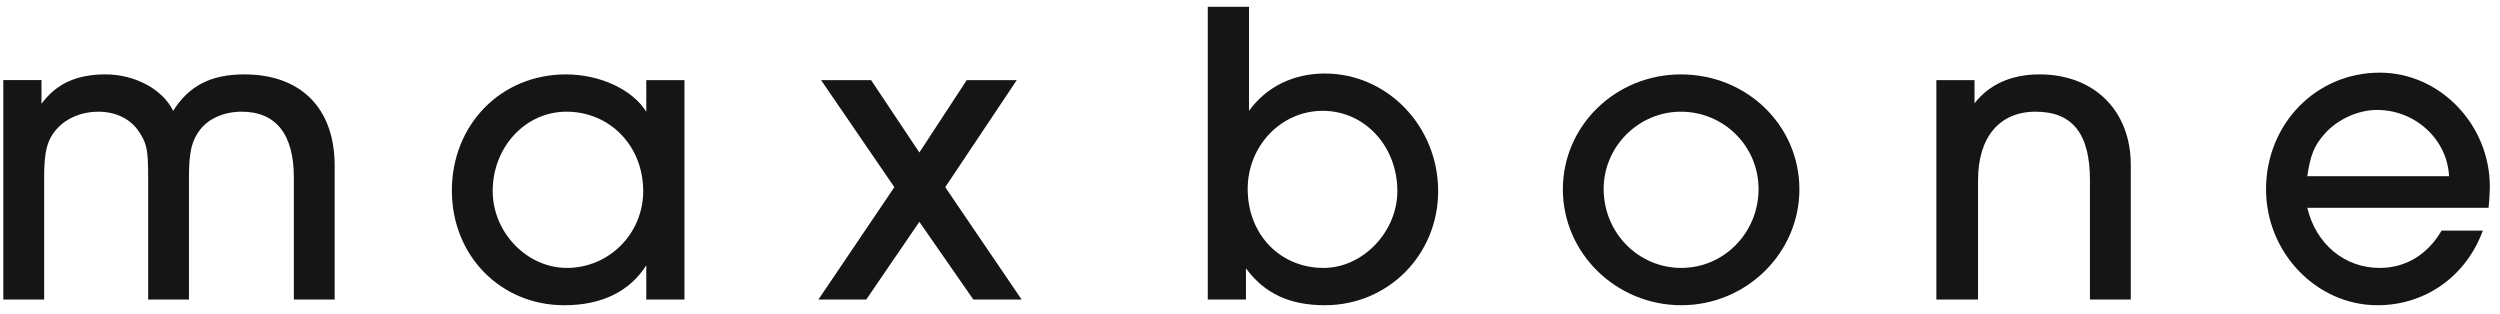
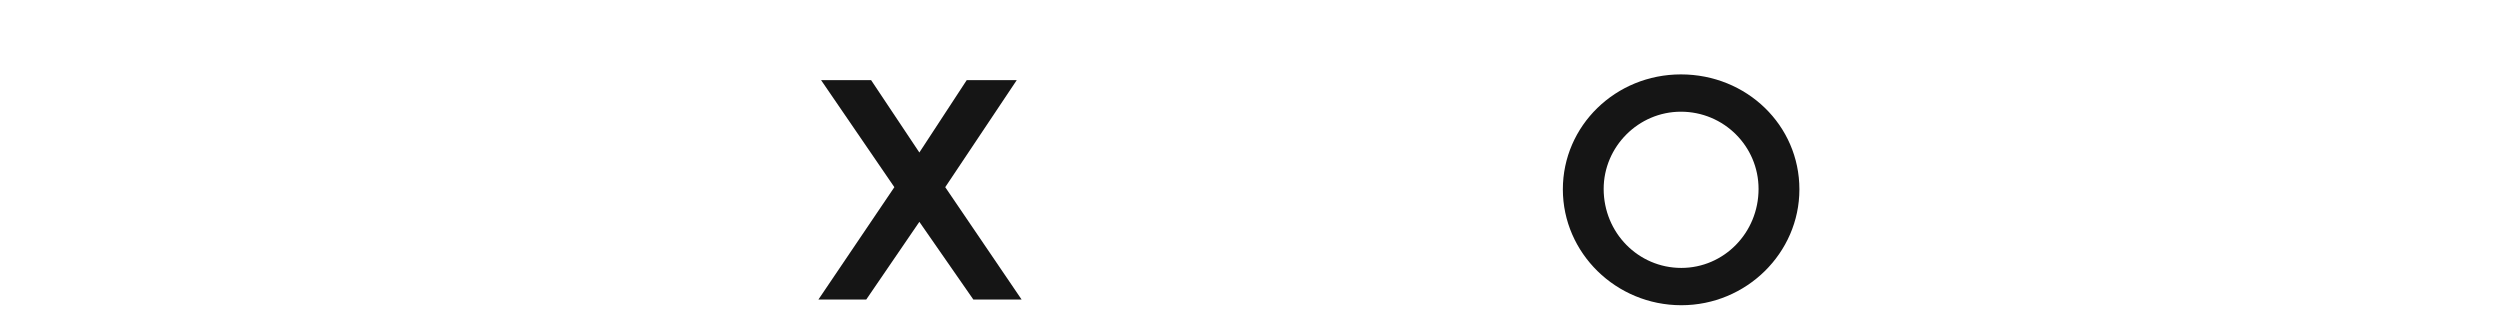
<svg xmlns="http://www.w3.org/2000/svg" width="191" height="24" viewBox="0 0 191 24" fill="none">
-   <path fill-rule="evenodd" clip-rule="evenodd" d="M22.45 22.883V13.562C22.45 10.245 21.075 8.533 18.46 8.533C17.152 8.533 15.979 9.036 15.309 9.876C14.637 10.747 14.436 11.618 14.436 13.562V22.883H11.319V13.562C11.319 11.45 11.218 10.982 10.649 10.108C10.012 9.103 8.873 8.533 7.497 8.533C6.257 8.533 5.118 9.003 4.38 9.807C3.608 10.644 3.373 11.549 3.373 13.561V22.882H0.254V6.119H3.17V7.93C4.311 6.386 5.853 5.683 8.066 5.683C10.312 5.683 12.426 6.823 13.229 8.466C14.436 6.554 16.112 5.683 18.661 5.683C22.987 5.683 25.568 8.265 25.568 12.656V22.882H22.45V22.883Z" fill="#151515" />
-   <path fill-rule="evenodd" clip-rule="evenodd" d="M49.376 22.883V20.269C48.102 22.279 45.956 23.32 43.107 23.32C38.245 23.32 34.523 19.531 34.523 14.568C34.523 9.507 38.279 5.684 43.24 5.684C45.822 5.684 48.304 6.824 49.376 8.534V6.12H52.293V22.882H49.376V22.883ZM37.642 14.601C37.642 17.753 40.256 20.469 43.308 20.469C46.527 20.469 49.141 17.853 49.141 14.601C49.141 11.148 46.594 8.533 43.274 8.533C40.157 8.534 37.642 11.215 37.642 14.601Z" fill="#151515" />
  <path fill-rule="evenodd" clip-rule="evenodd" d="M77.681 6.12L72.216 14.3L78.05 22.883H74.363L70.239 16.948L66.182 22.883H62.527L68.329 14.3L62.729 6.12H66.551L70.239 11.651L73.859 6.12H77.681Z" fill="#151515" />
-   <path fill-rule="evenodd" clip-rule="evenodd" d="M92.273 22.883V0.52H95.424V8.467C96.766 6.622 98.811 5.617 101.226 5.617C105.987 5.617 109.875 9.64 109.875 14.6C109.875 19.462 106.054 23.319 101.226 23.319C98.51 23.319 96.599 22.413 95.19 20.501V22.882H92.273L92.273 22.883ZM95.324 14.434C95.324 17.921 97.805 20.47 101.123 20.47C104.108 20.47 106.757 17.72 106.757 14.601C106.757 11.148 104.243 8.467 101.058 8.467C97.871 8.467 95.324 11.148 95.324 14.434Z" fill="#151515" />
  <path fill-rule="evenodd" clip-rule="evenodd" d="M137.474 14.467C137.474 19.329 133.418 23.319 128.455 23.319C123.459 23.319 119.402 19.329 119.402 14.467C119.402 9.606 123.425 5.684 128.422 5.684C133.45 5.684 137.474 9.572 137.474 14.467H137.474ZM122.52 14.433C122.52 17.786 125.169 20.469 128.453 20.469C131.706 20.469 134.354 17.786 134.354 14.433C134.354 11.181 131.706 8.534 128.421 8.534C125.169 8.534 122.52 11.214 122.52 14.433Z" fill="#151515" />
-   <path fill-rule="evenodd" clip-rule="evenodd" d="M159.672 22.883V13.764C159.672 10.21 158.332 8.533 155.514 8.533C152.766 8.533 151.122 10.477 151.122 13.764V22.883H147.938V6.12H150.854V7.896C151.961 6.454 153.671 5.683 155.817 5.683C160.007 5.683 162.791 8.466 162.791 12.59V22.882H159.672L159.672 22.883Z" fill="#151515" />
-   <path fill-rule="evenodd" clip-rule="evenodd" d="M189.687 17.619C188.415 21.106 185.295 23.32 181.641 23.32C176.98 23.32 173.125 19.296 173.125 14.468C173.125 9.473 176.947 5.55 181.809 5.55C186.403 5.55 190.224 9.507 190.224 14.266C190.224 14.601 190.192 15.273 190.124 15.875H176.276C176.947 18.659 179.126 20.469 181.808 20.469C183.786 20.469 185.463 19.463 186.536 17.619H189.687ZM187.106 13.462C186.973 10.644 184.524 8.4 181.608 8.4C180.166 8.4 178.589 9.103 177.584 10.244C176.812 11.115 176.511 11.853 176.276 13.462L187.106 13.462Z" fill="#151515" />
</svg>